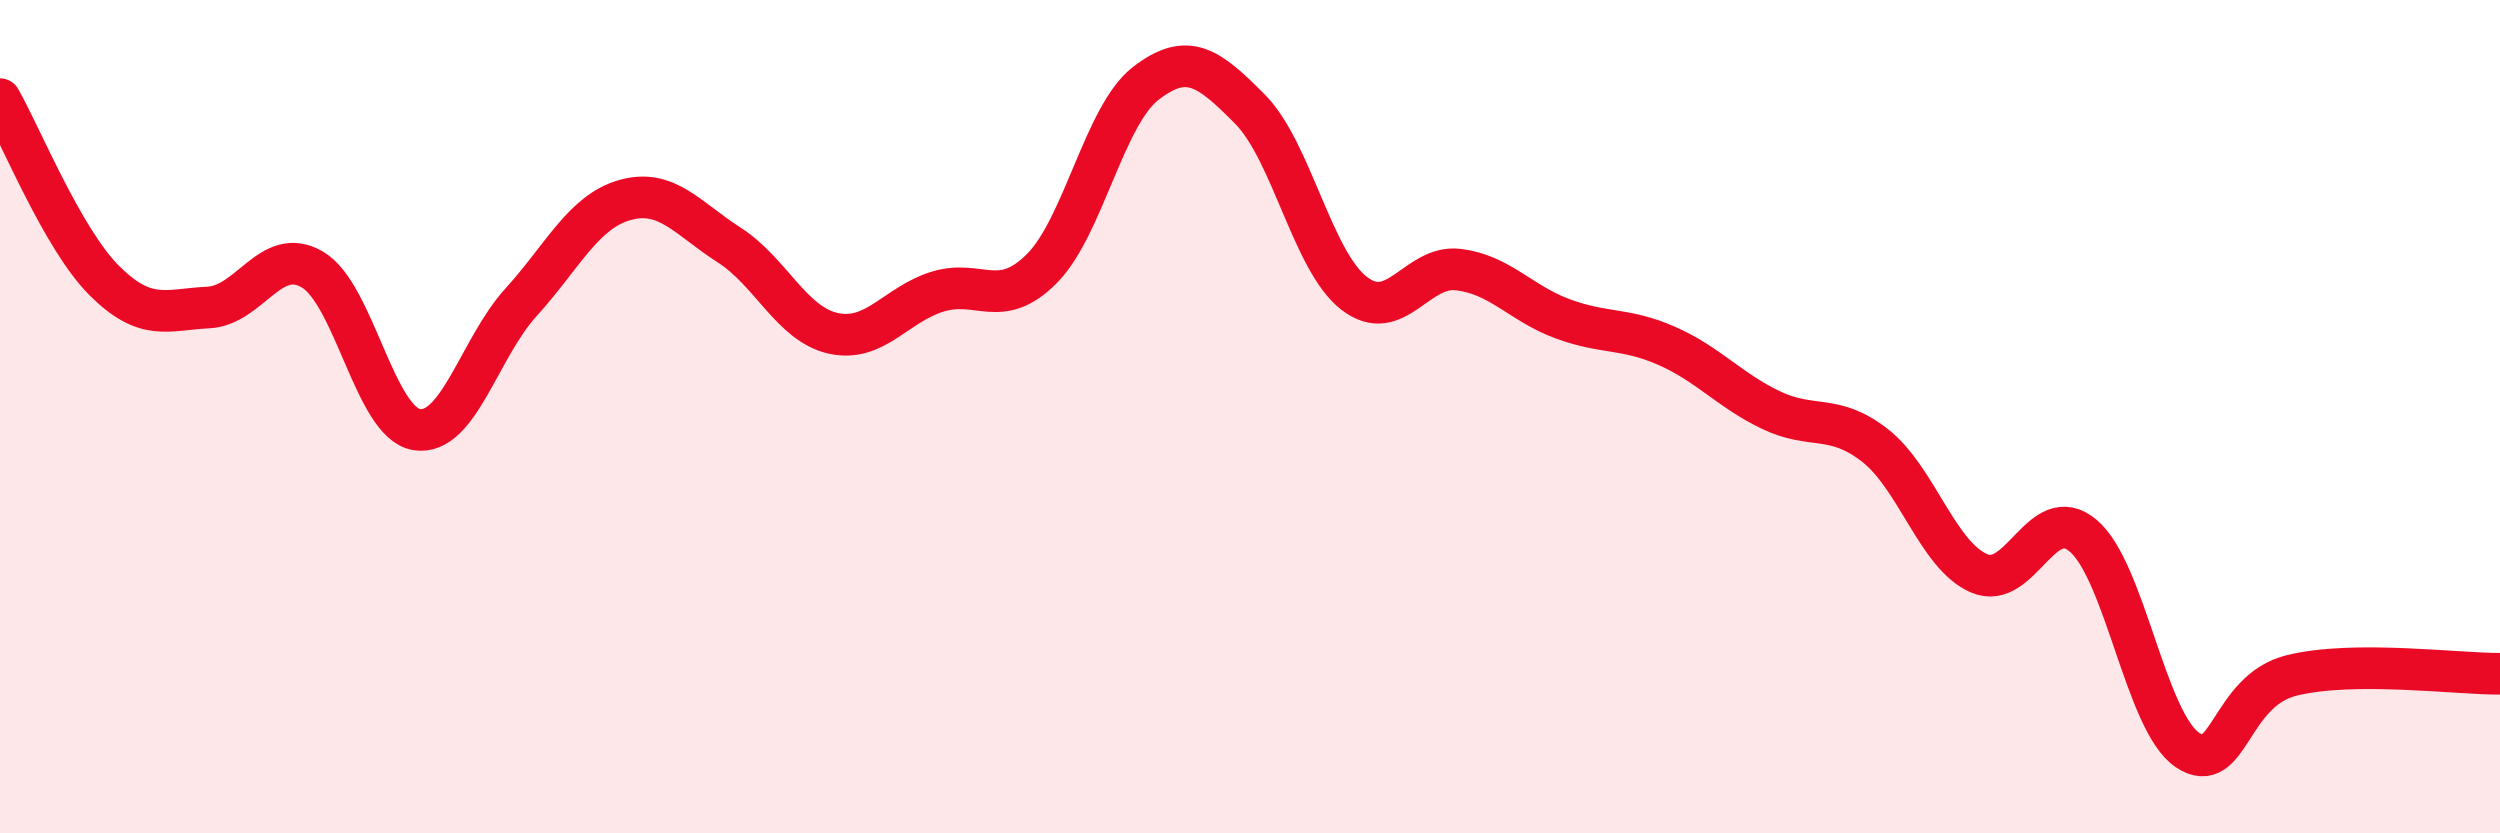
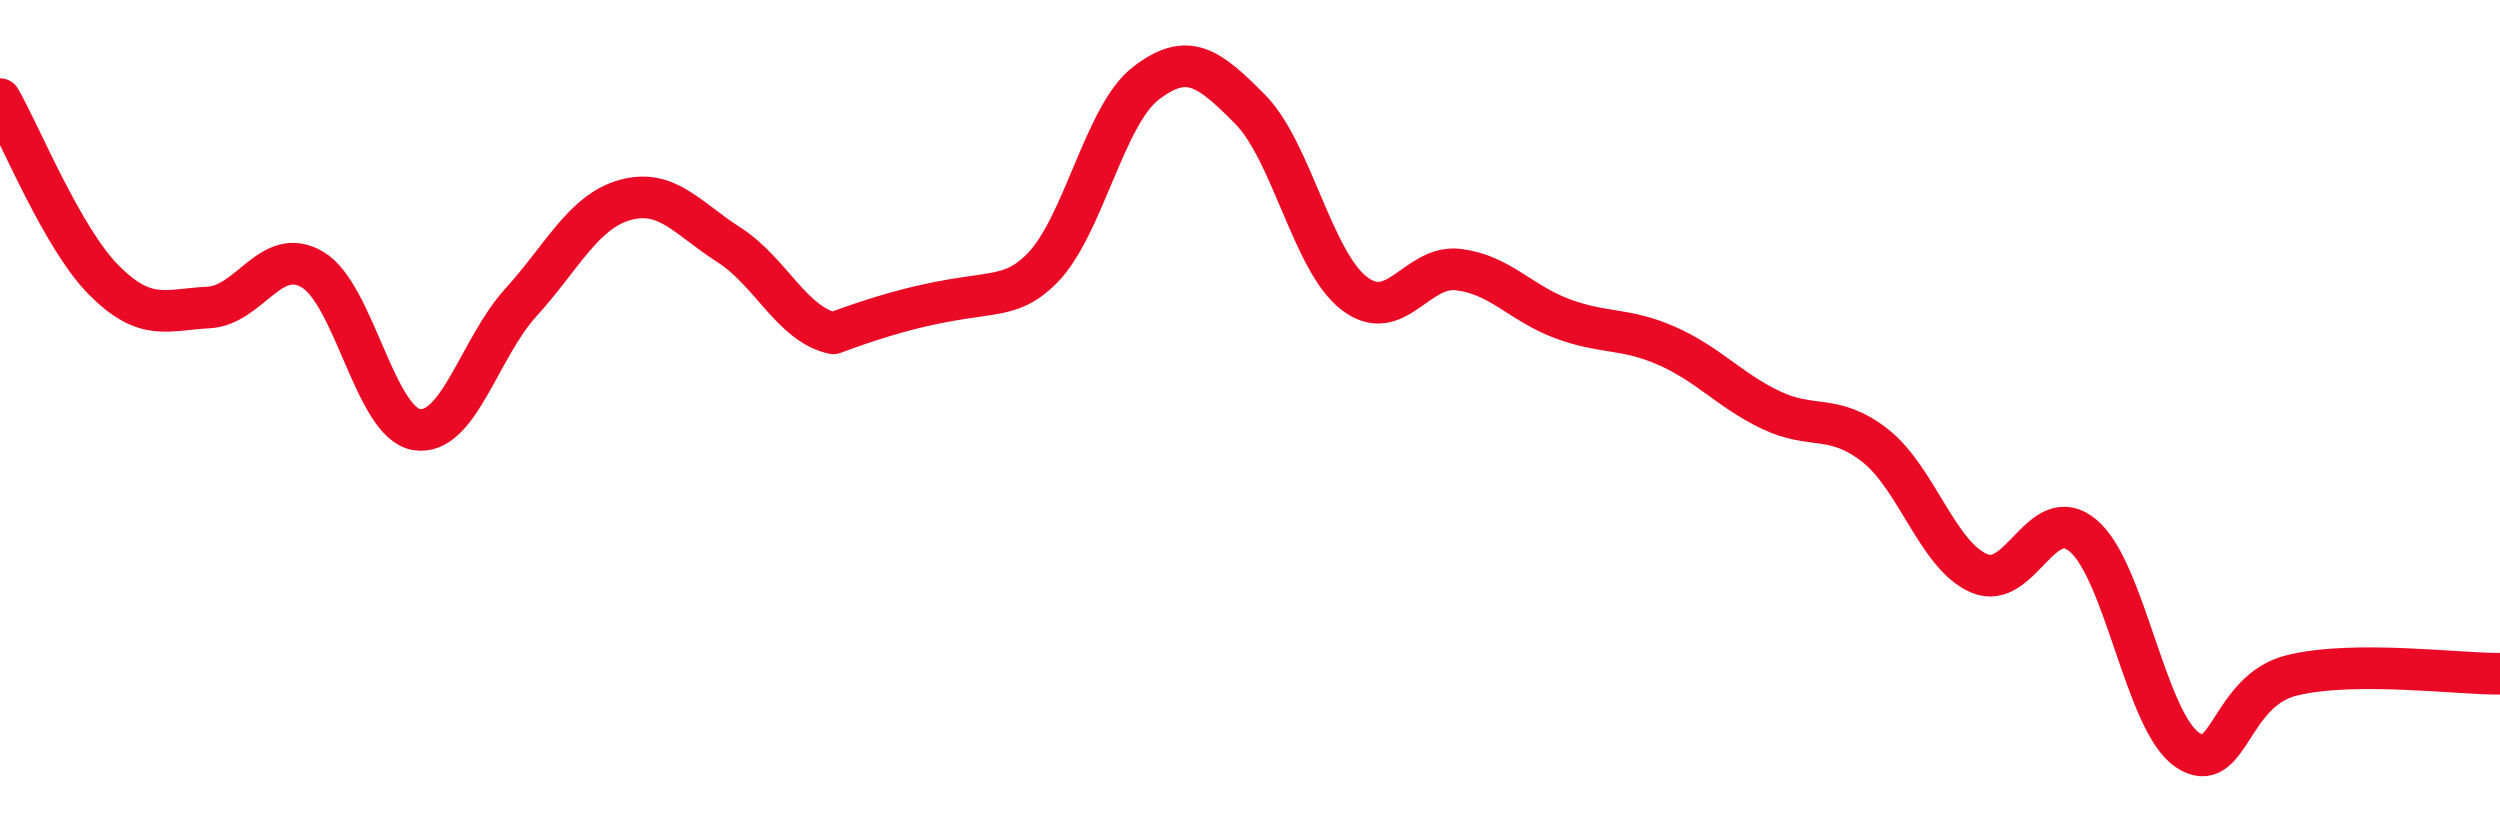
<svg xmlns="http://www.w3.org/2000/svg" width="60" height="20" viewBox="0 0 60 20">
-   <path d="M 0,2.38 C 0.5,3.25 1.5,5.73 2.5,6.73 C 3.5,7.73 4,7.43 5,7.38 C 6,7.33 6.5,5.88 7.5,6.47 C 8.5,7.06 9,10.15 10,10.31 C 11,10.47 11.5,8.36 12.5,7.26 C 13.5,6.16 14,5.08 15,4.8 C 16,4.52 16.5,5.24 17.5,5.88 C 18.5,6.52 19,7.78 20,8 C 21,8.22 21.5,7.31 22.5,7 C 23.5,6.69 24,7.45 25,6.45 C 26,5.45 26.5,2.77 27.5,2 C 28.5,1.23 29,1.61 30,2.62 C 31,3.63 31.5,6.27 32.5,7.04 C 33.5,7.81 34,6.35 35,6.47 C 36,6.59 36.5,7.28 37.5,7.65 C 38.5,8.02 39,7.86 40,8.3 C 41,8.74 41.5,9.36 42.5,9.84 C 43.5,10.32 44,9.91 45,10.69 C 46,11.47 46.5,13.33 47.5,13.76 C 48.5,14.19 49,12.01 50,12.86 C 51,13.71 51.5,17.33 52.5,18 C 53.5,18.67 53.5,16.58 55,16.21 C 56.5,15.84 59,16.18 60,16.17L60 20L0 20Z" fill="#EB0A25" opacity="0.1" stroke-linecap="round" stroke-linejoin="round" />
-   <path d="M 0,2.38 C 0.5,3.25 1.5,5.73 2.5,6.73 C 3.5,7.73 4,7.43 5,7.38 C 6,7.33 6.5,5.88 7.5,6.47 C 8.5,7.06 9,10.15 10,10.31 C 11,10.47 11.5,8.36 12.5,7.26 C 13.5,6.16 14,5.08 15,4.8 C 16,4.52 16.5,5.24 17.5,5.88 C 18.5,6.52 19,7.78 20,8 C 21,8.22 21.5,7.31 22.5,7 C 23.5,6.69 24,7.45 25,6.45 C 26,5.45 26.5,2.77 27.5,2 C 28.5,1.23 29,1.61 30,2.62 C 31,3.63 31.5,6.27 32.5,7.04 C 33.5,7.81 34,6.35 35,6.47 C 36,6.59 36.5,7.28 37.5,7.65 C 38.5,8.02 39,7.86 40,8.3 C 41,8.74 41.5,9.36 42.5,9.84 C 43.5,10.32 44,9.91 45,10.69 C 46,11.47 46.5,13.33 47.5,13.76 C 48.5,14.19 49,12.01 50,12.86 C 51,13.71 51.5,17.33 52.5,18 C 53.5,18.67 53.5,16.58 55,16.21 C 56.5,15.84 59,16.18 60,16.17" stroke="#EB0A25" stroke-width="1" fill="none" stroke-linecap="round" stroke-linejoin="round" />
+   <path d="M 0,2.38 C 0.5,3.25 1.5,5.73 2.5,6.73 C 3.5,7.73 4,7.43 5,7.38 C 6,7.33 6.5,5.88 7.5,6.47 C 8.5,7.06 9,10.15 10,10.31 C 11,10.47 11.5,8.36 12.5,7.26 C 13.5,6.16 14,5.08 15,4.8 C 16,4.52 16.5,5.24 17.5,5.88 C 18.5,6.52 19,7.78 20,8 C 23.5,6.69 24,7.45 25,6.45 C 26,5.45 26.5,2.77 27.5,2 C 28.5,1.23 29,1.61 30,2.62 C 31,3.63 31.5,6.27 32.5,7.04 C 33.5,7.81 34,6.35 35,6.47 C 36,6.59 36.5,7.28 37.5,7.65 C 38.5,8.02 39,7.86 40,8.3 C 41,8.74 41.5,9.36 42.5,9.84 C 43.5,10.32 44,9.91 45,10.69 C 46,11.47 46.5,13.33 47.5,13.76 C 48.5,14.19 49,12.01 50,12.86 C 51,13.71 51.5,17.33 52.5,18 C 53.5,18.67 53.5,16.58 55,16.21 C 56.5,15.84 59,16.18 60,16.17" stroke="#EB0A25" stroke-width="1" fill="none" stroke-linecap="round" stroke-linejoin="round" />
</svg>